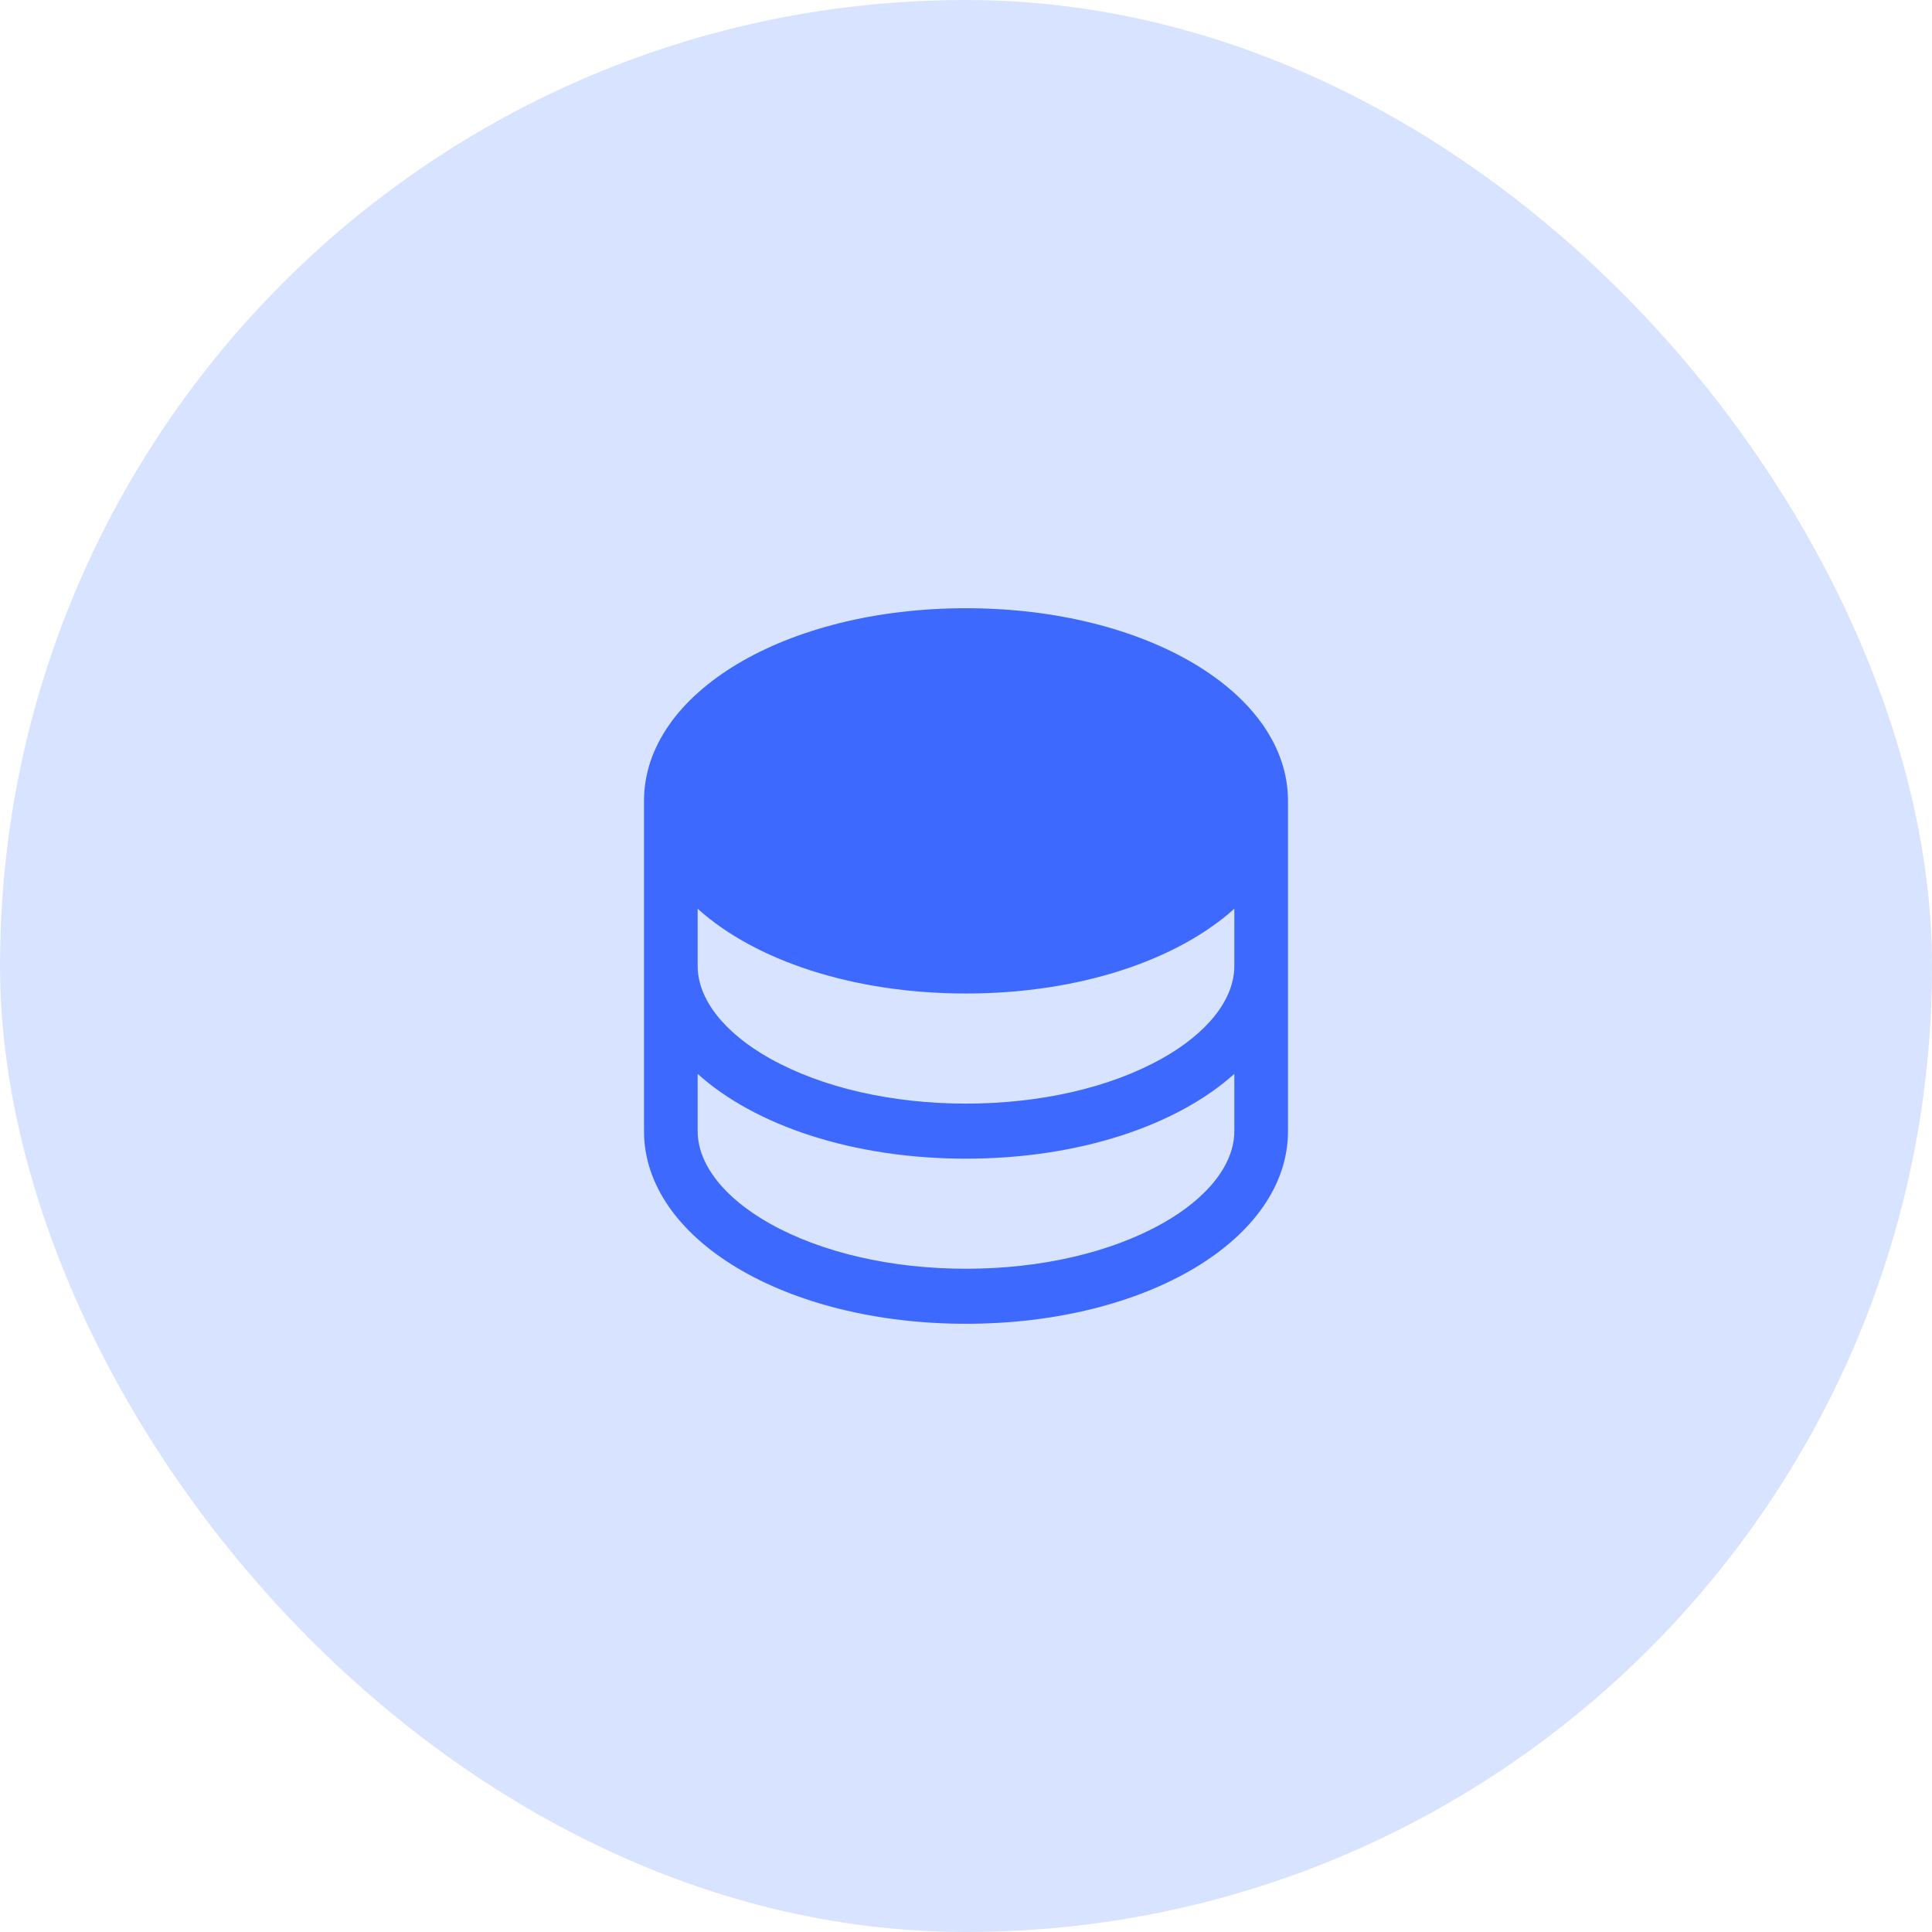
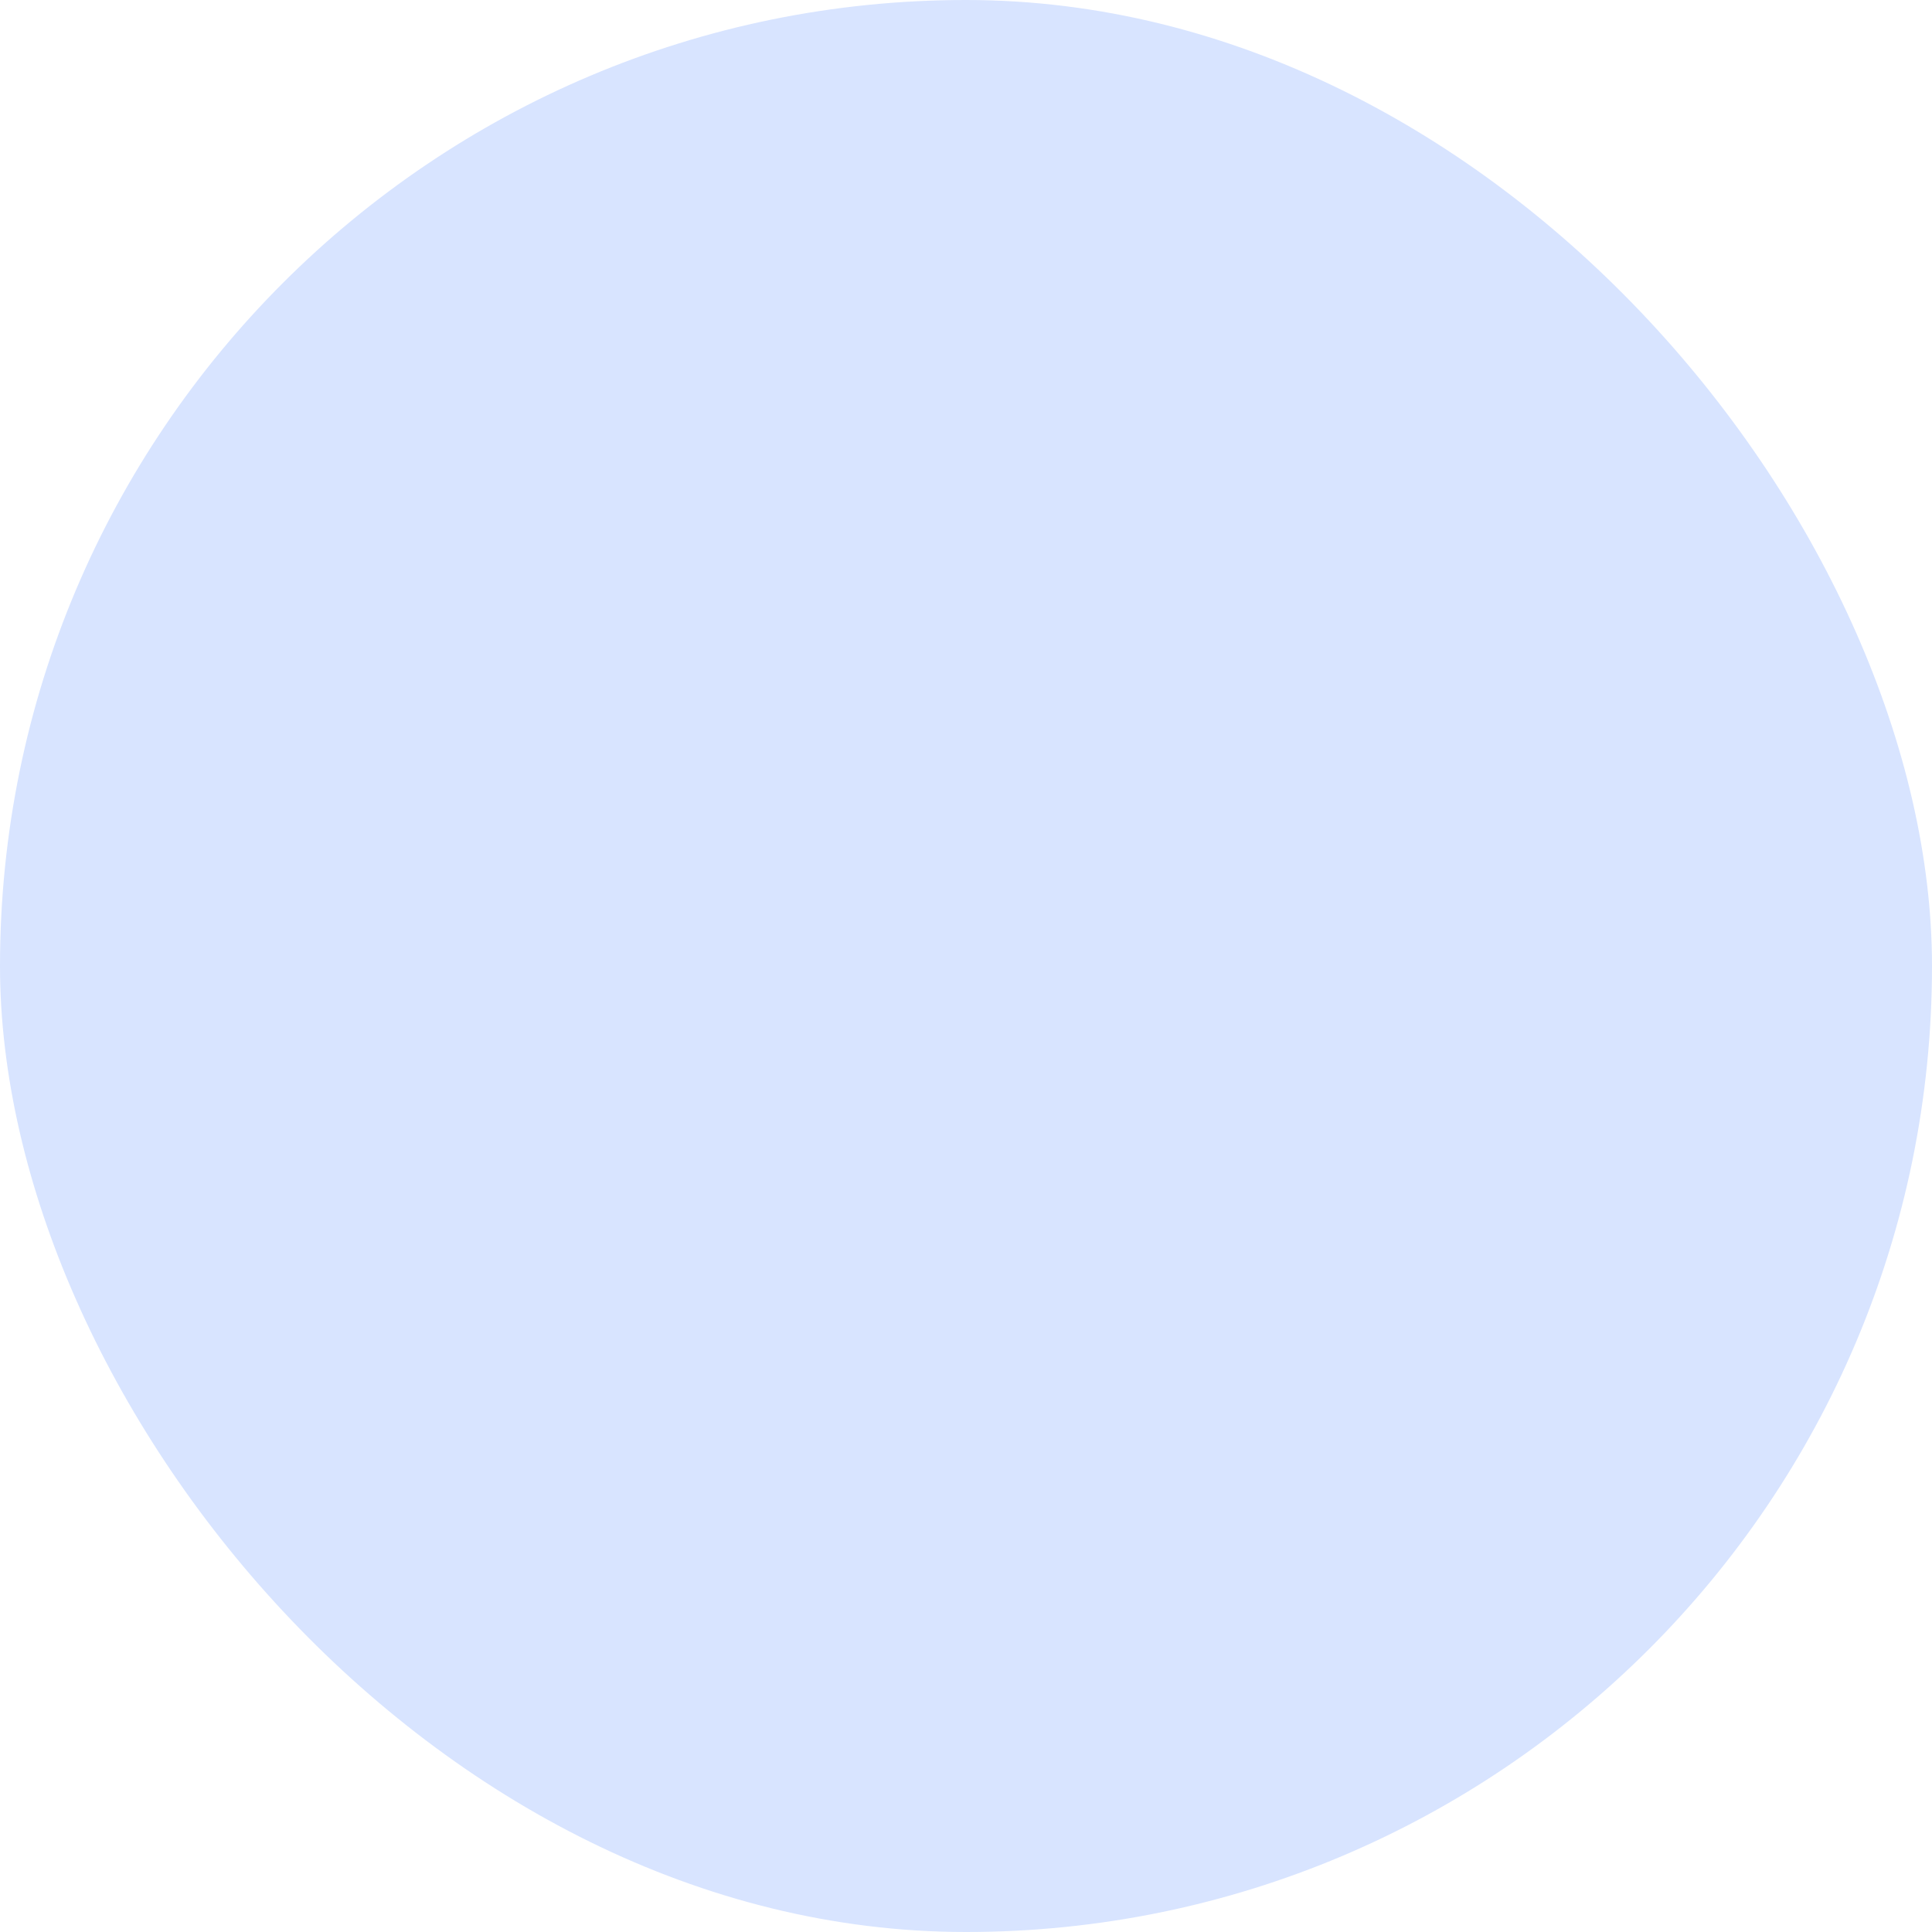
<svg xmlns="http://www.w3.org/2000/svg" width="54" height="54" viewBox="0 0 54 54" fill="none">
  <rect width="54" height="54" rx="27" fill="#D8E4FF" />
-   <path d="M27 17C21.953 17 18 19.365 18 22.385V31.615C18 34.635 21.953 37 27 37C32.047 37 36 34.635 36 31.615V22.385C36 19.365 32.047 17 27 17ZM34.5 27C34.5 27.925 33.761 28.868 32.474 29.588C31.025 30.399 29.08 30.846 27 30.846C24.92 30.846 22.975 30.399 21.526 29.588C20.239 28.868 19.5 27.925 19.5 27V25.4C21.099 26.842 23.834 27.769 27 27.769C30.166 27.769 32.901 26.838 34.5 25.4V27ZM32.474 34.204C31.025 35.014 29.08 35.462 27 35.462C24.92 35.462 22.975 35.014 21.526 34.204C20.239 33.484 19.5 32.54 19.5 31.615V30.015C21.099 31.458 23.834 32.385 27 32.385C30.166 32.385 32.901 31.454 34.5 30.015V31.615C34.5 32.54 33.761 33.484 32.474 34.204Z" fill="#3D69FF" />
</svg>